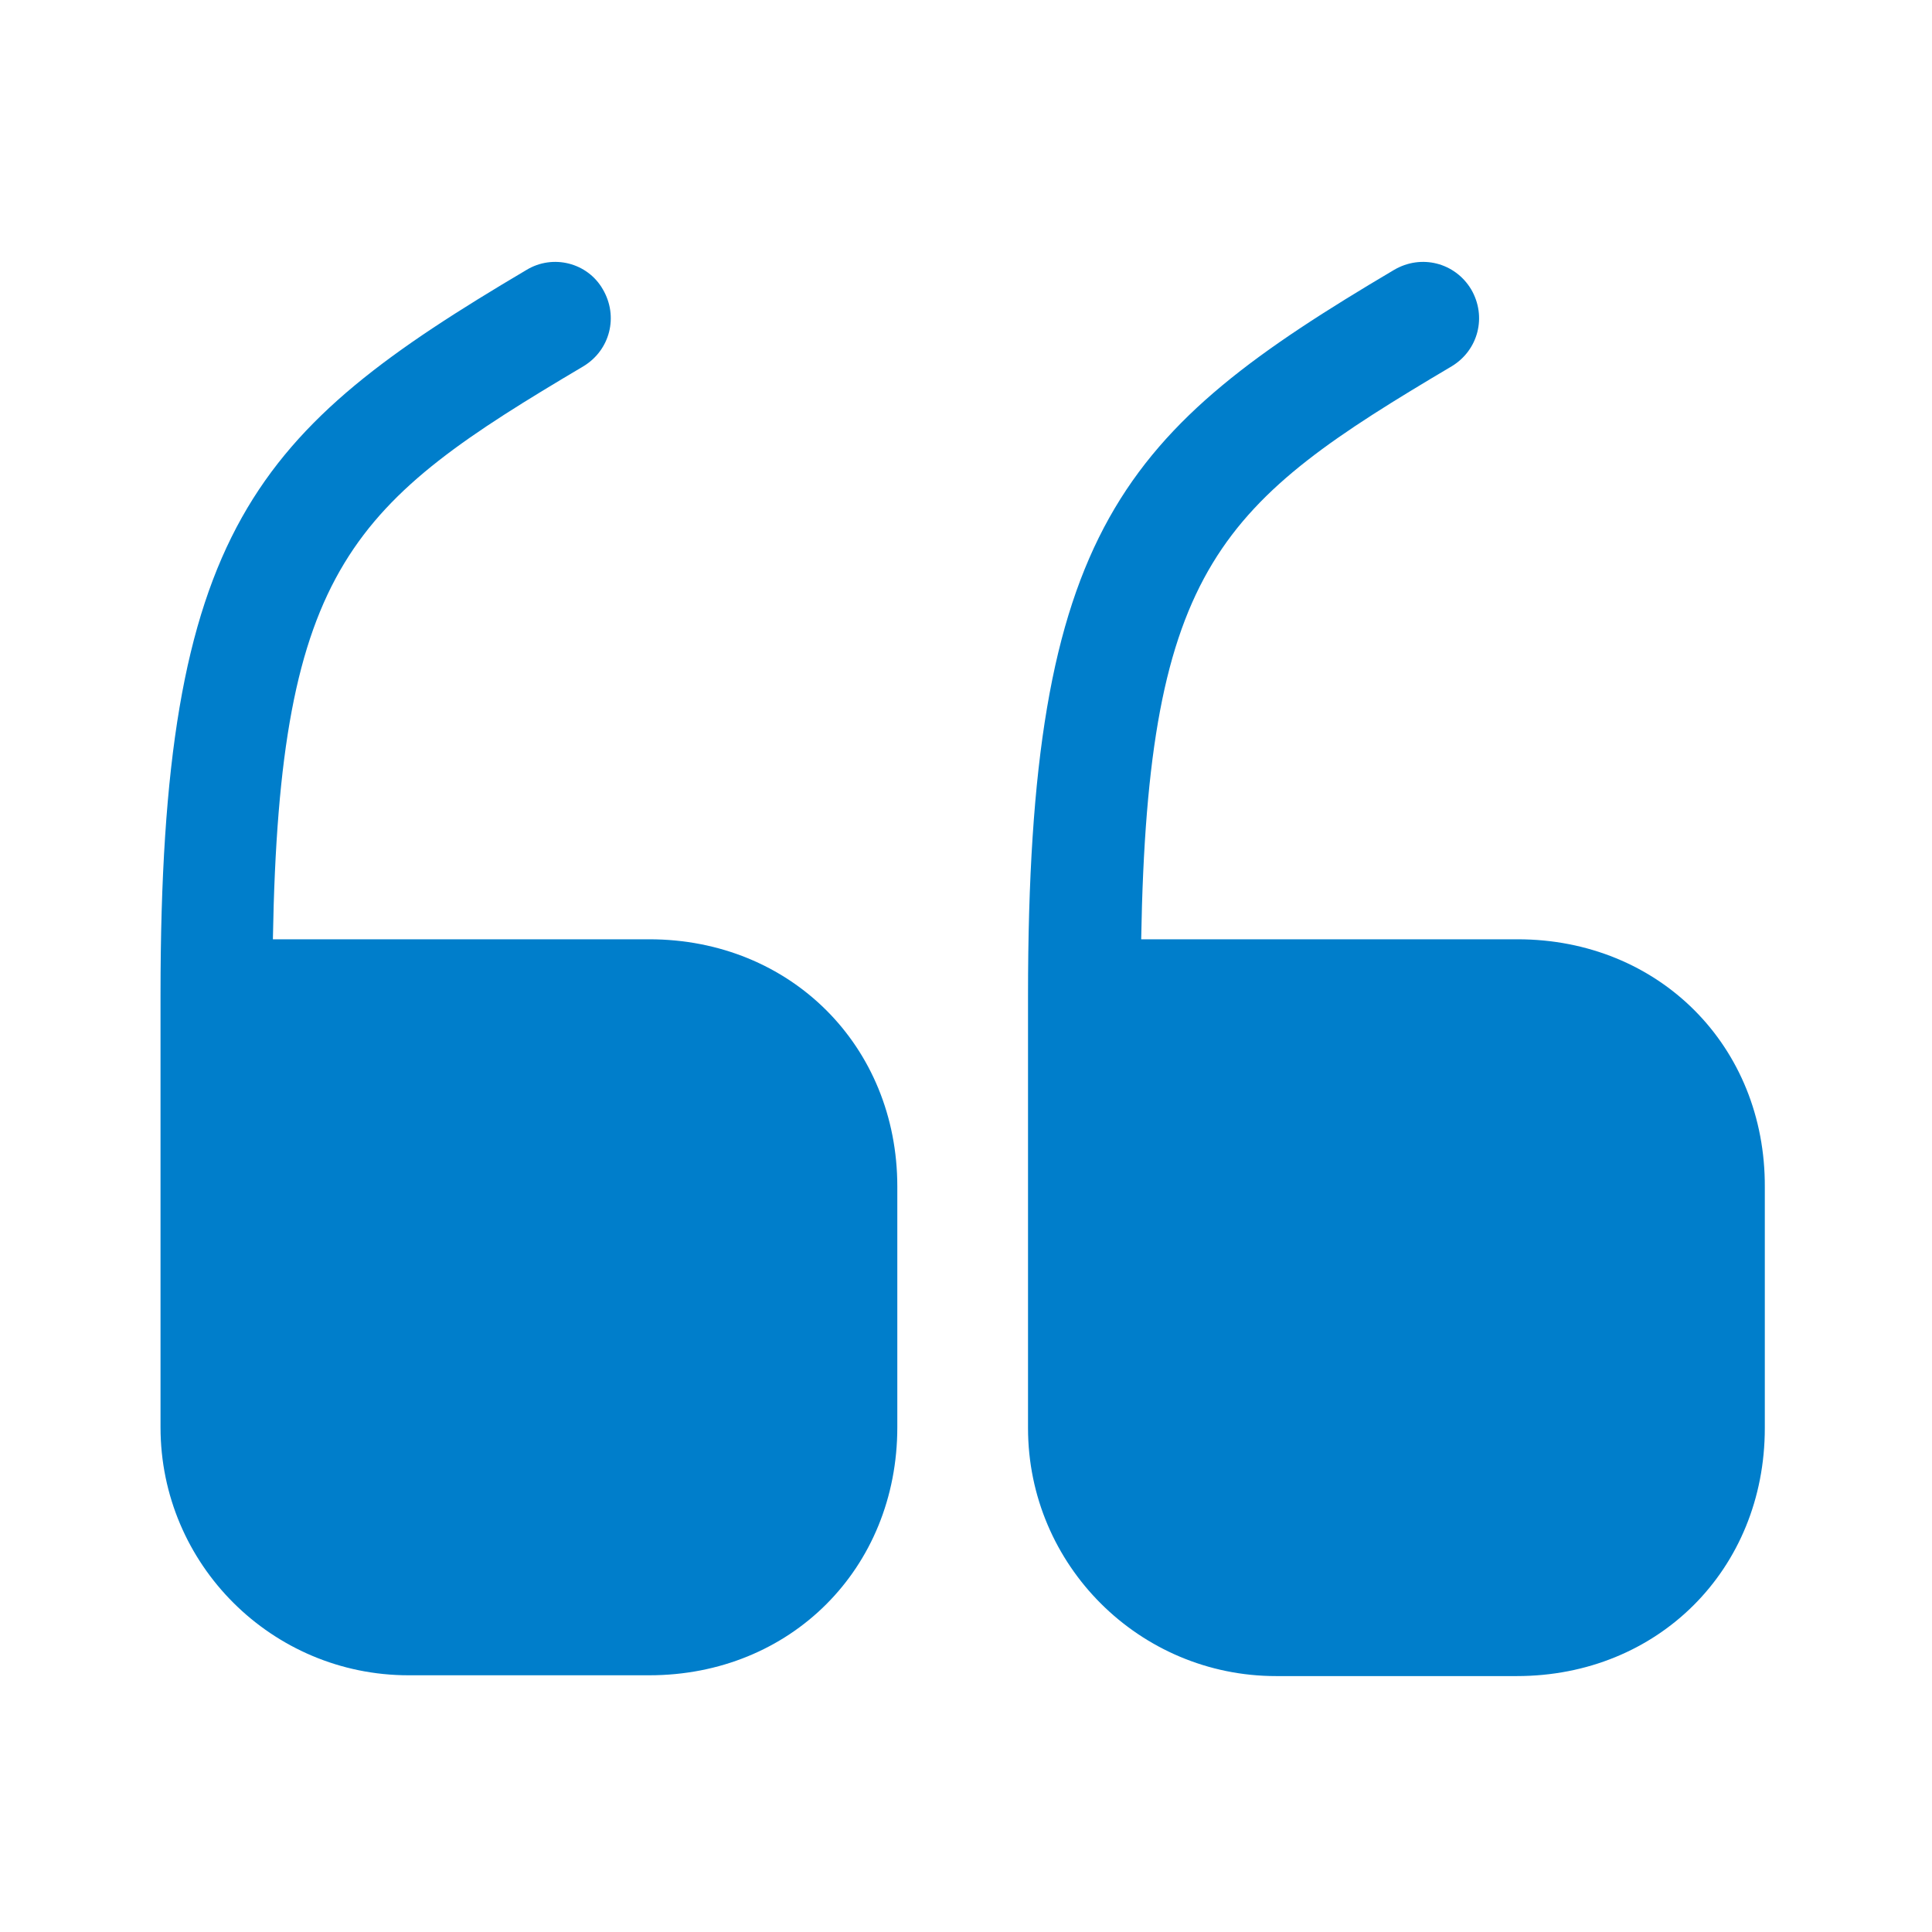
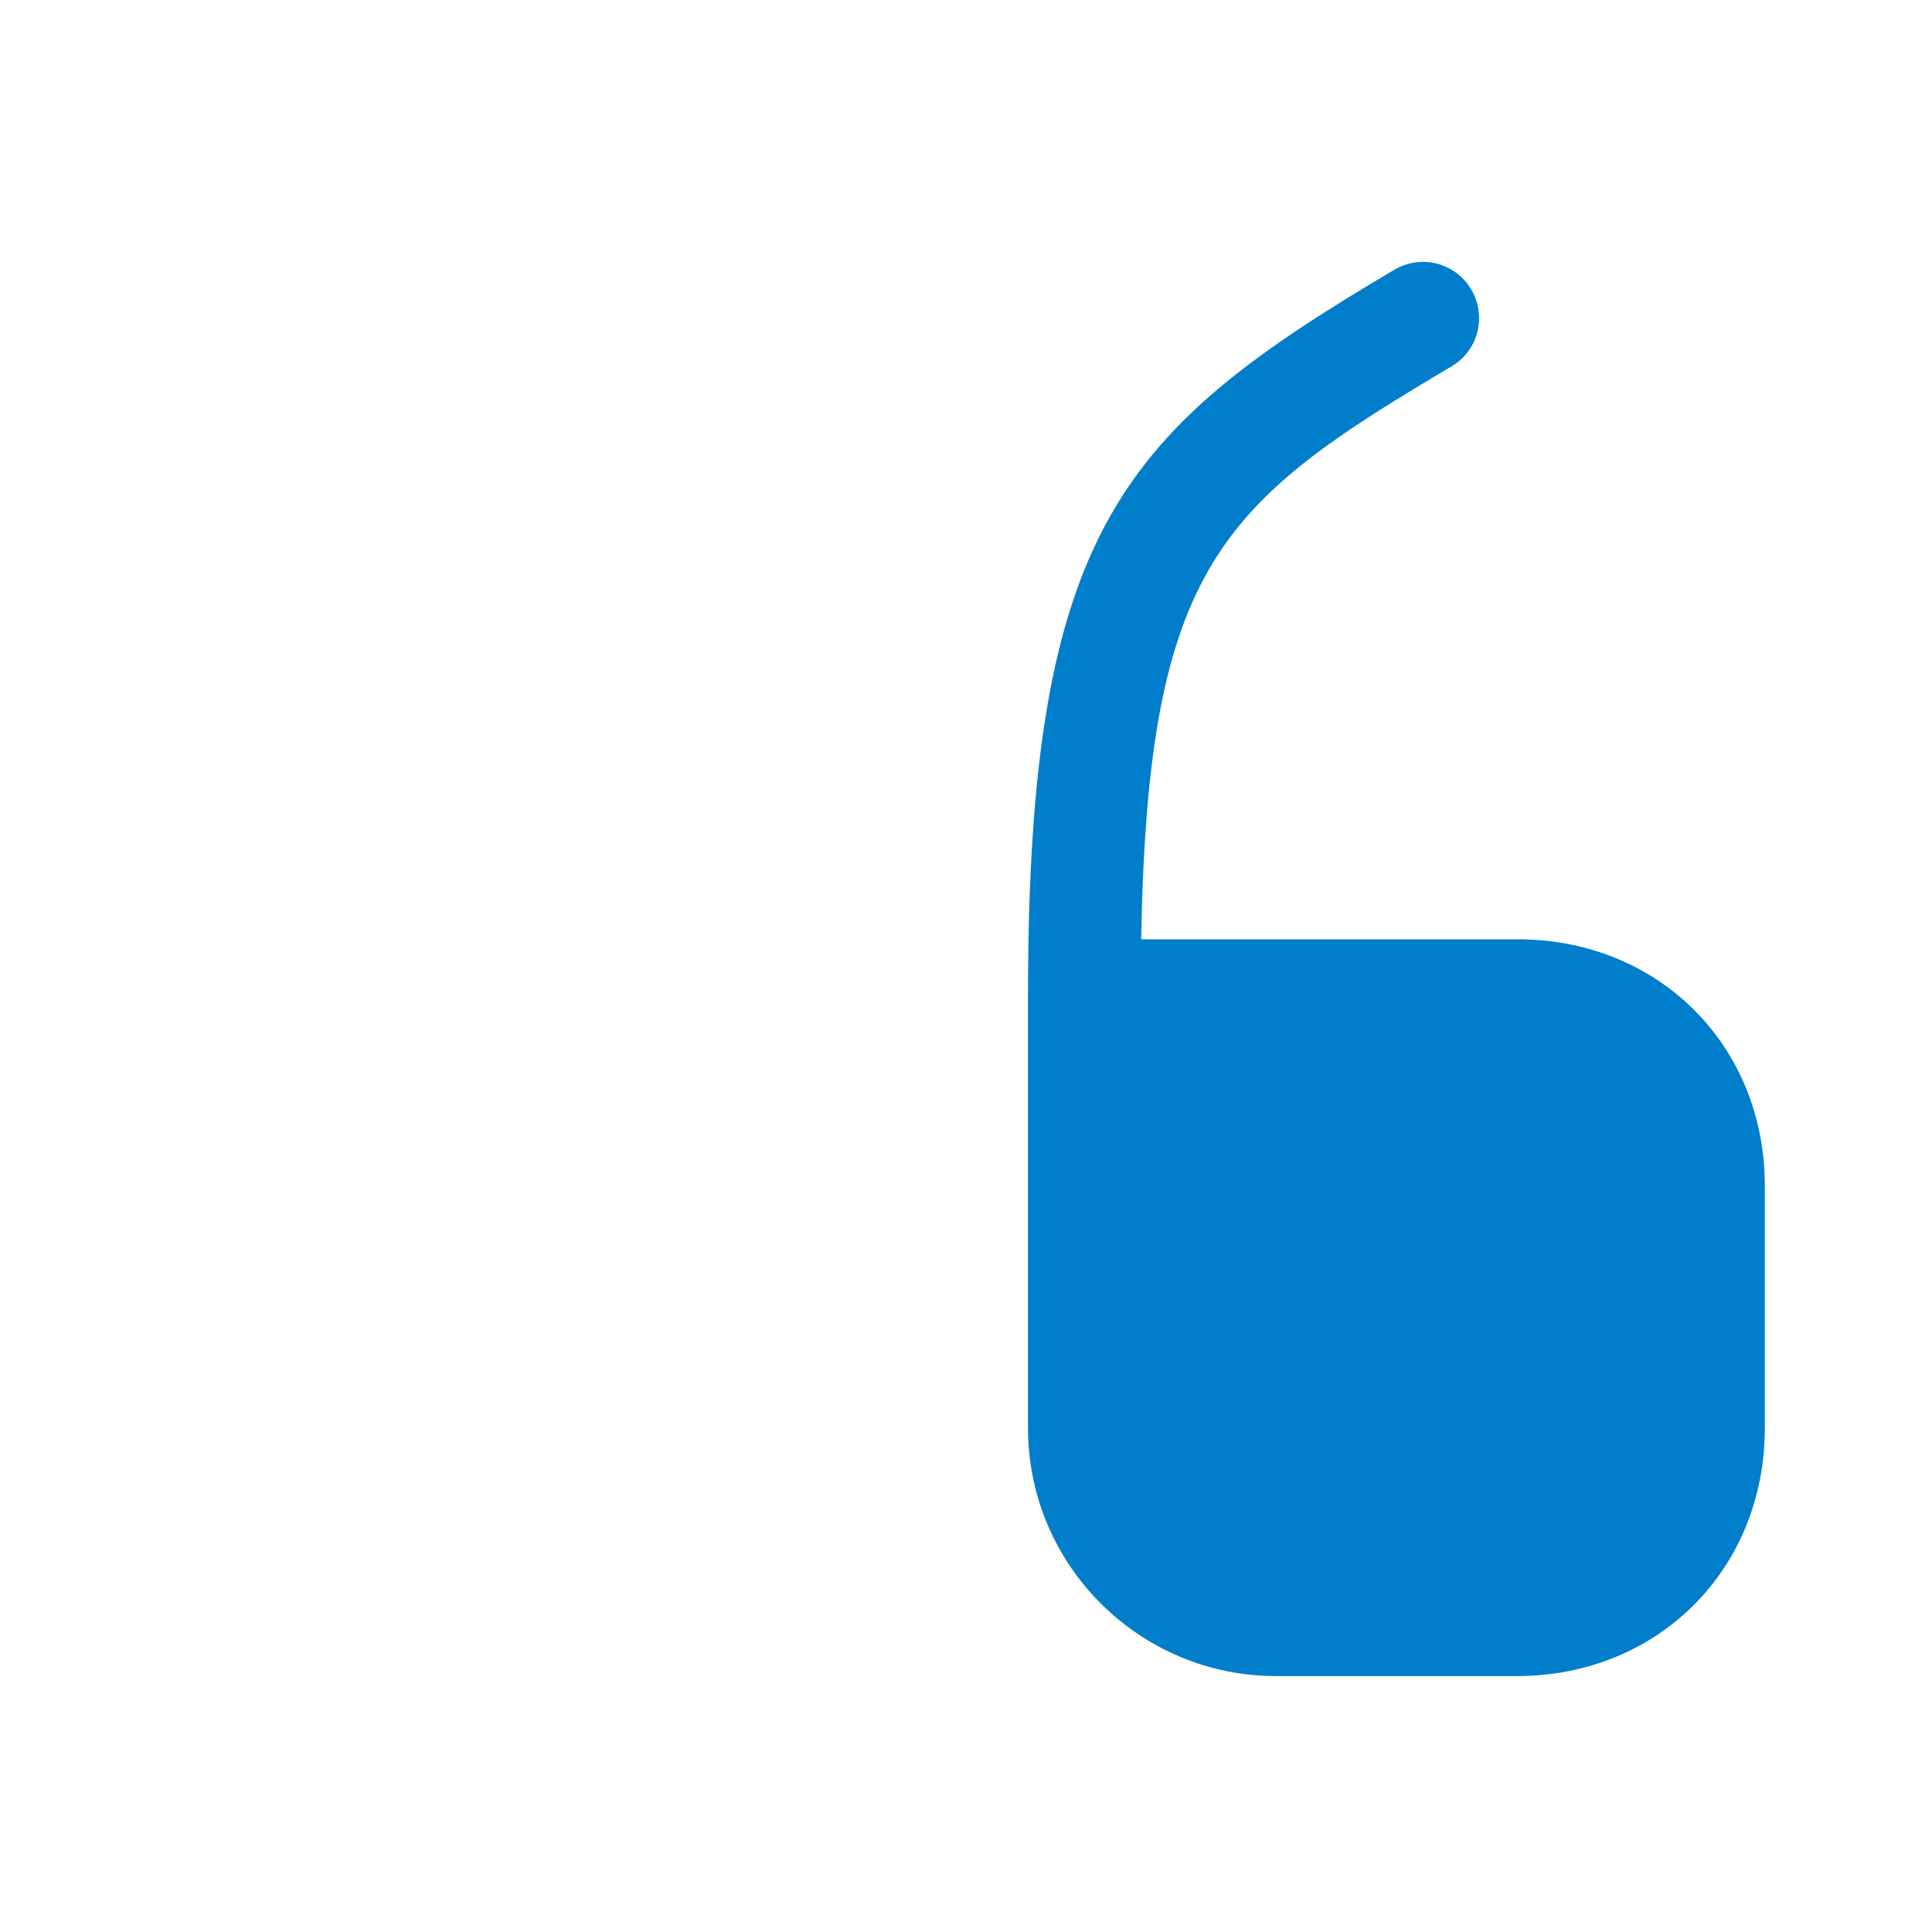
<svg xmlns="http://www.w3.org/2000/svg" width="280" height="280" viewBox="0 0 280 280" fill="none">
-   <path d="M94.102 136.129H39.549C40.479 81.808 51.181 72.852 84.564 53.077C88.403 50.751 89.682 45.866 87.356 41.911C85.146 38.072 80.144 36.793 76.305 39.119C36.99 62.383 23.264 76.574 23.264 144.155V206.851C23.264 226.742 39.432 242.794 59.207 242.794H94.102C114.575 242.794 130.045 227.323 130.045 206.851V171.955C130.045 151.6 114.575 136.129 94.102 136.129Z" fill="#007ECB" />
  <path d="M219.944 136.129H165.39C166.32 81.808 177.022 72.852 210.405 53.077C214.244 50.751 215.524 45.866 213.197 41.911C210.871 38.072 205.985 36.793 202.03 39.119C162.715 62.383 148.989 76.574 148.989 144.271V206.968C148.989 226.858 165.157 242.91 184.932 242.91H219.827C240.3 242.91 255.77 227.44 255.77 206.968V172.072C255.886 151.6 240.416 136.129 219.944 136.129Z" fill="#007ECB" />
</svg>